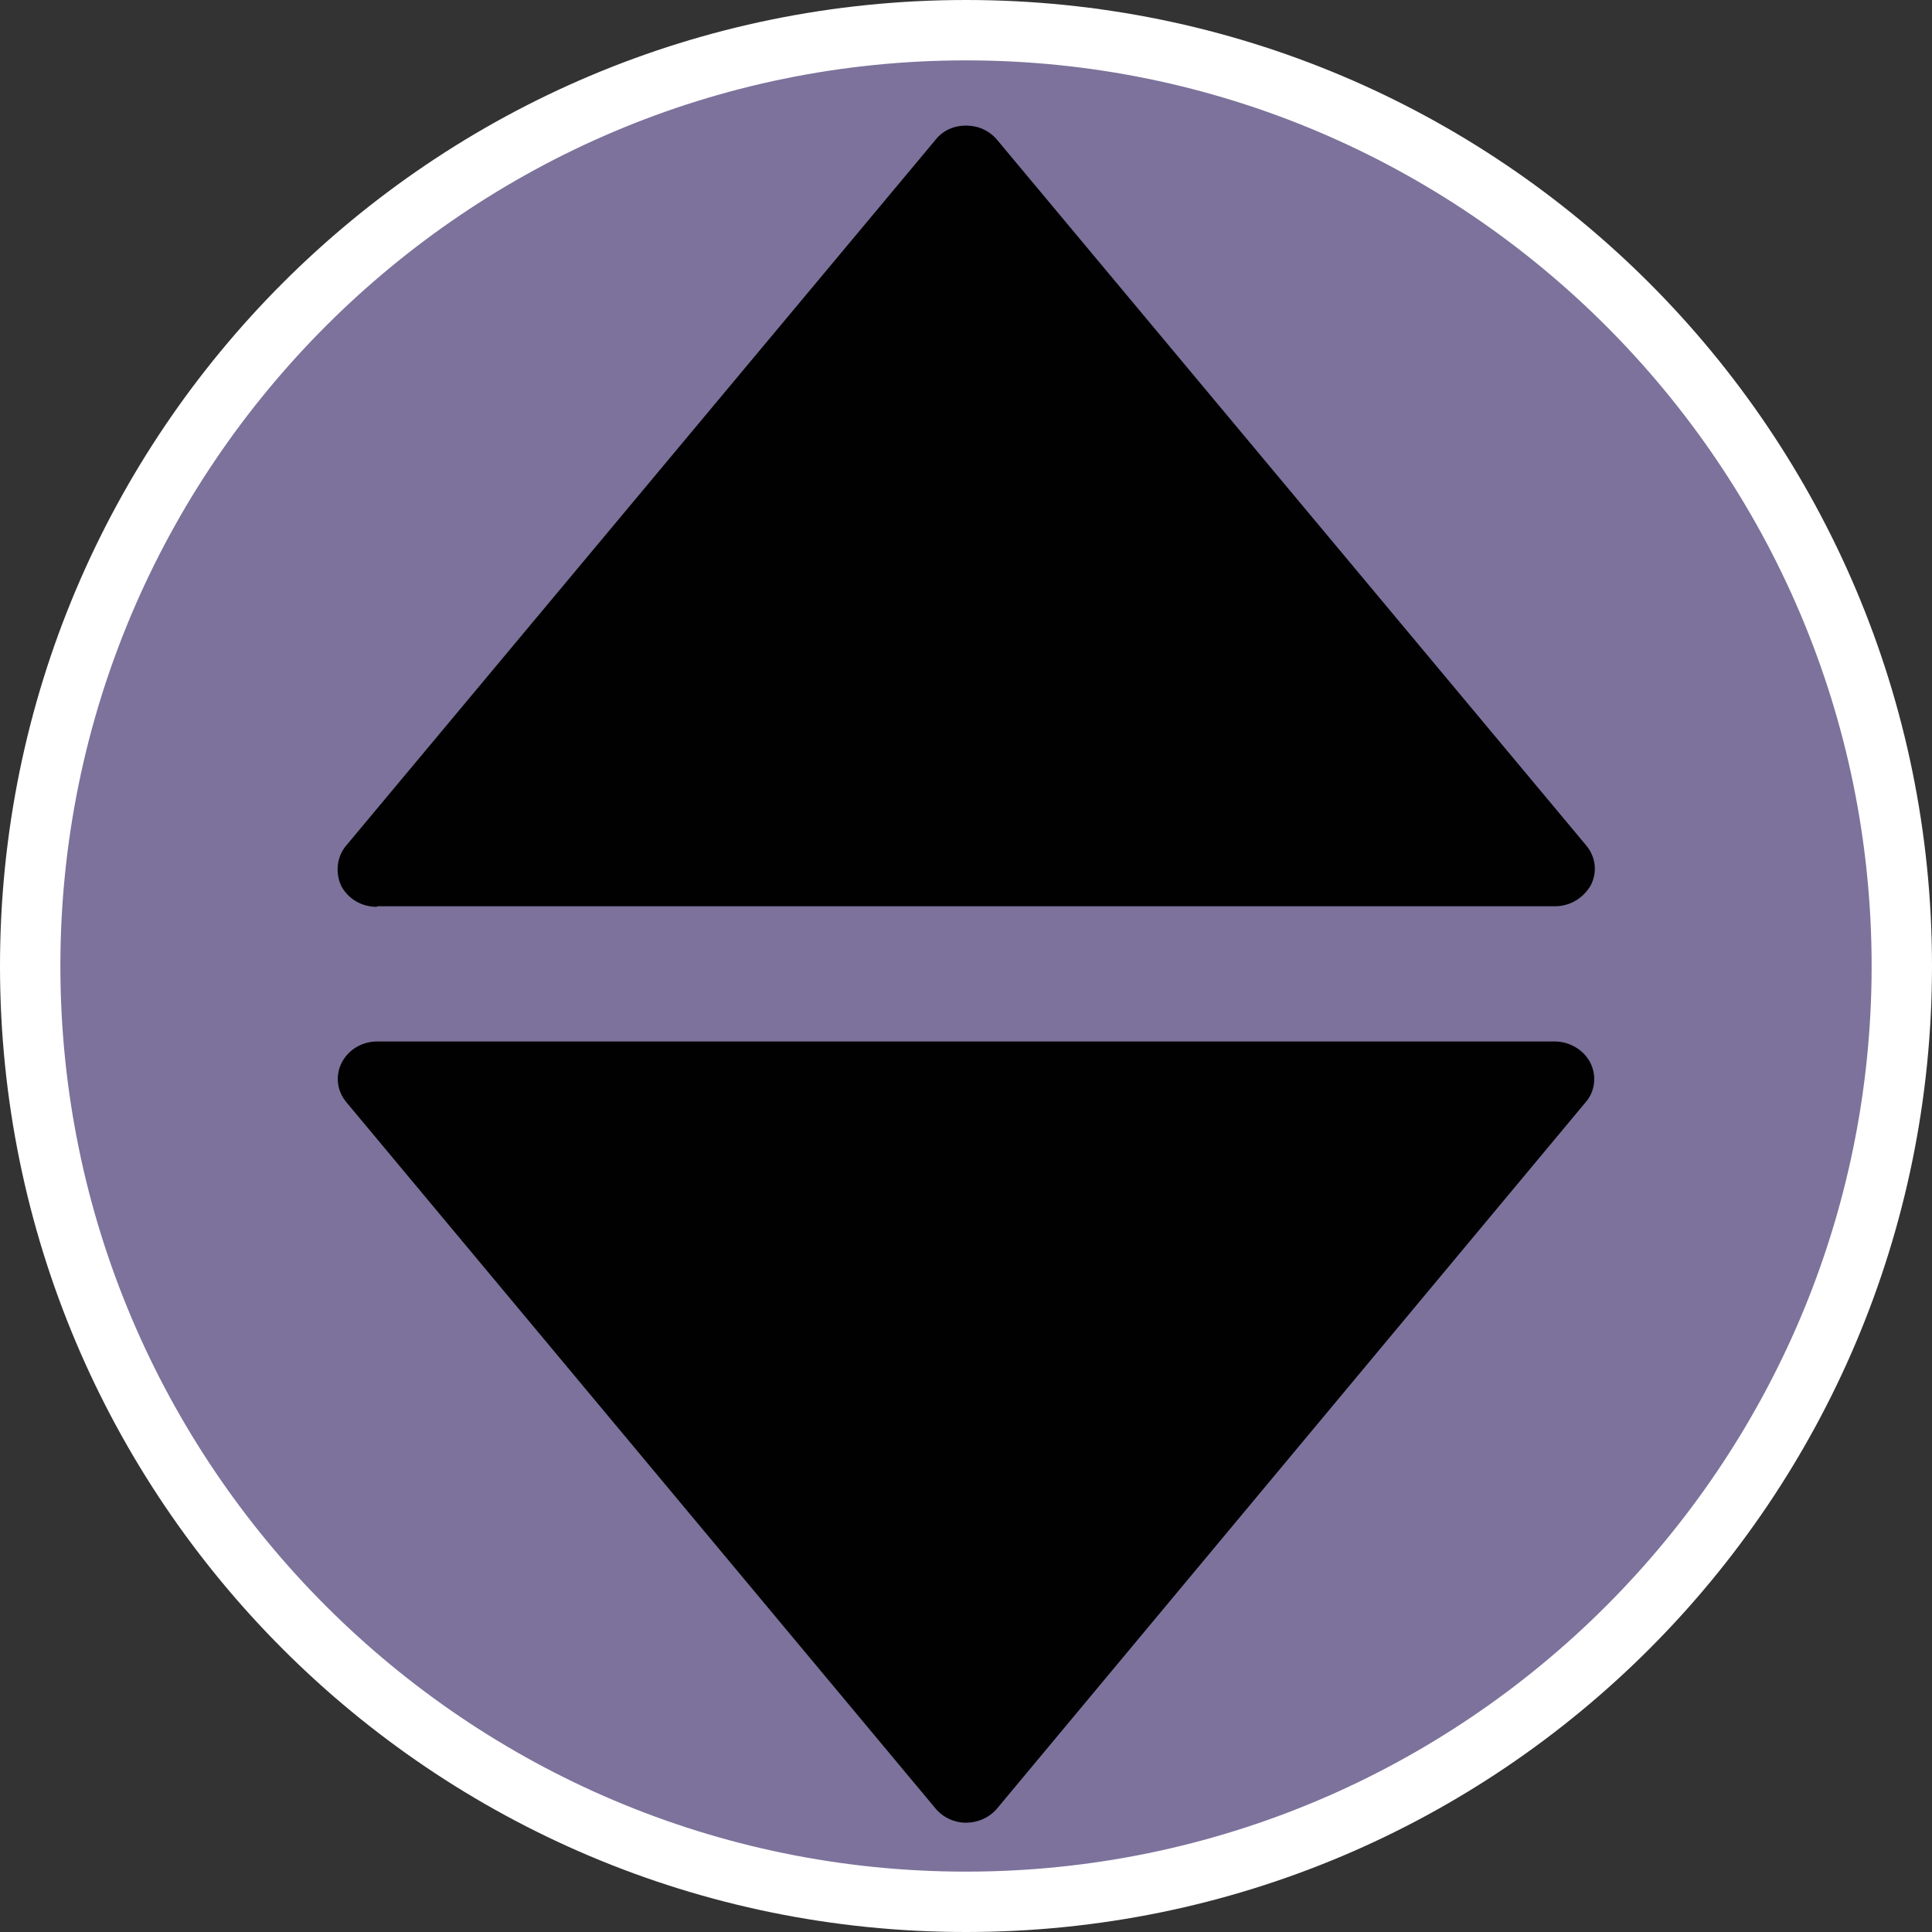
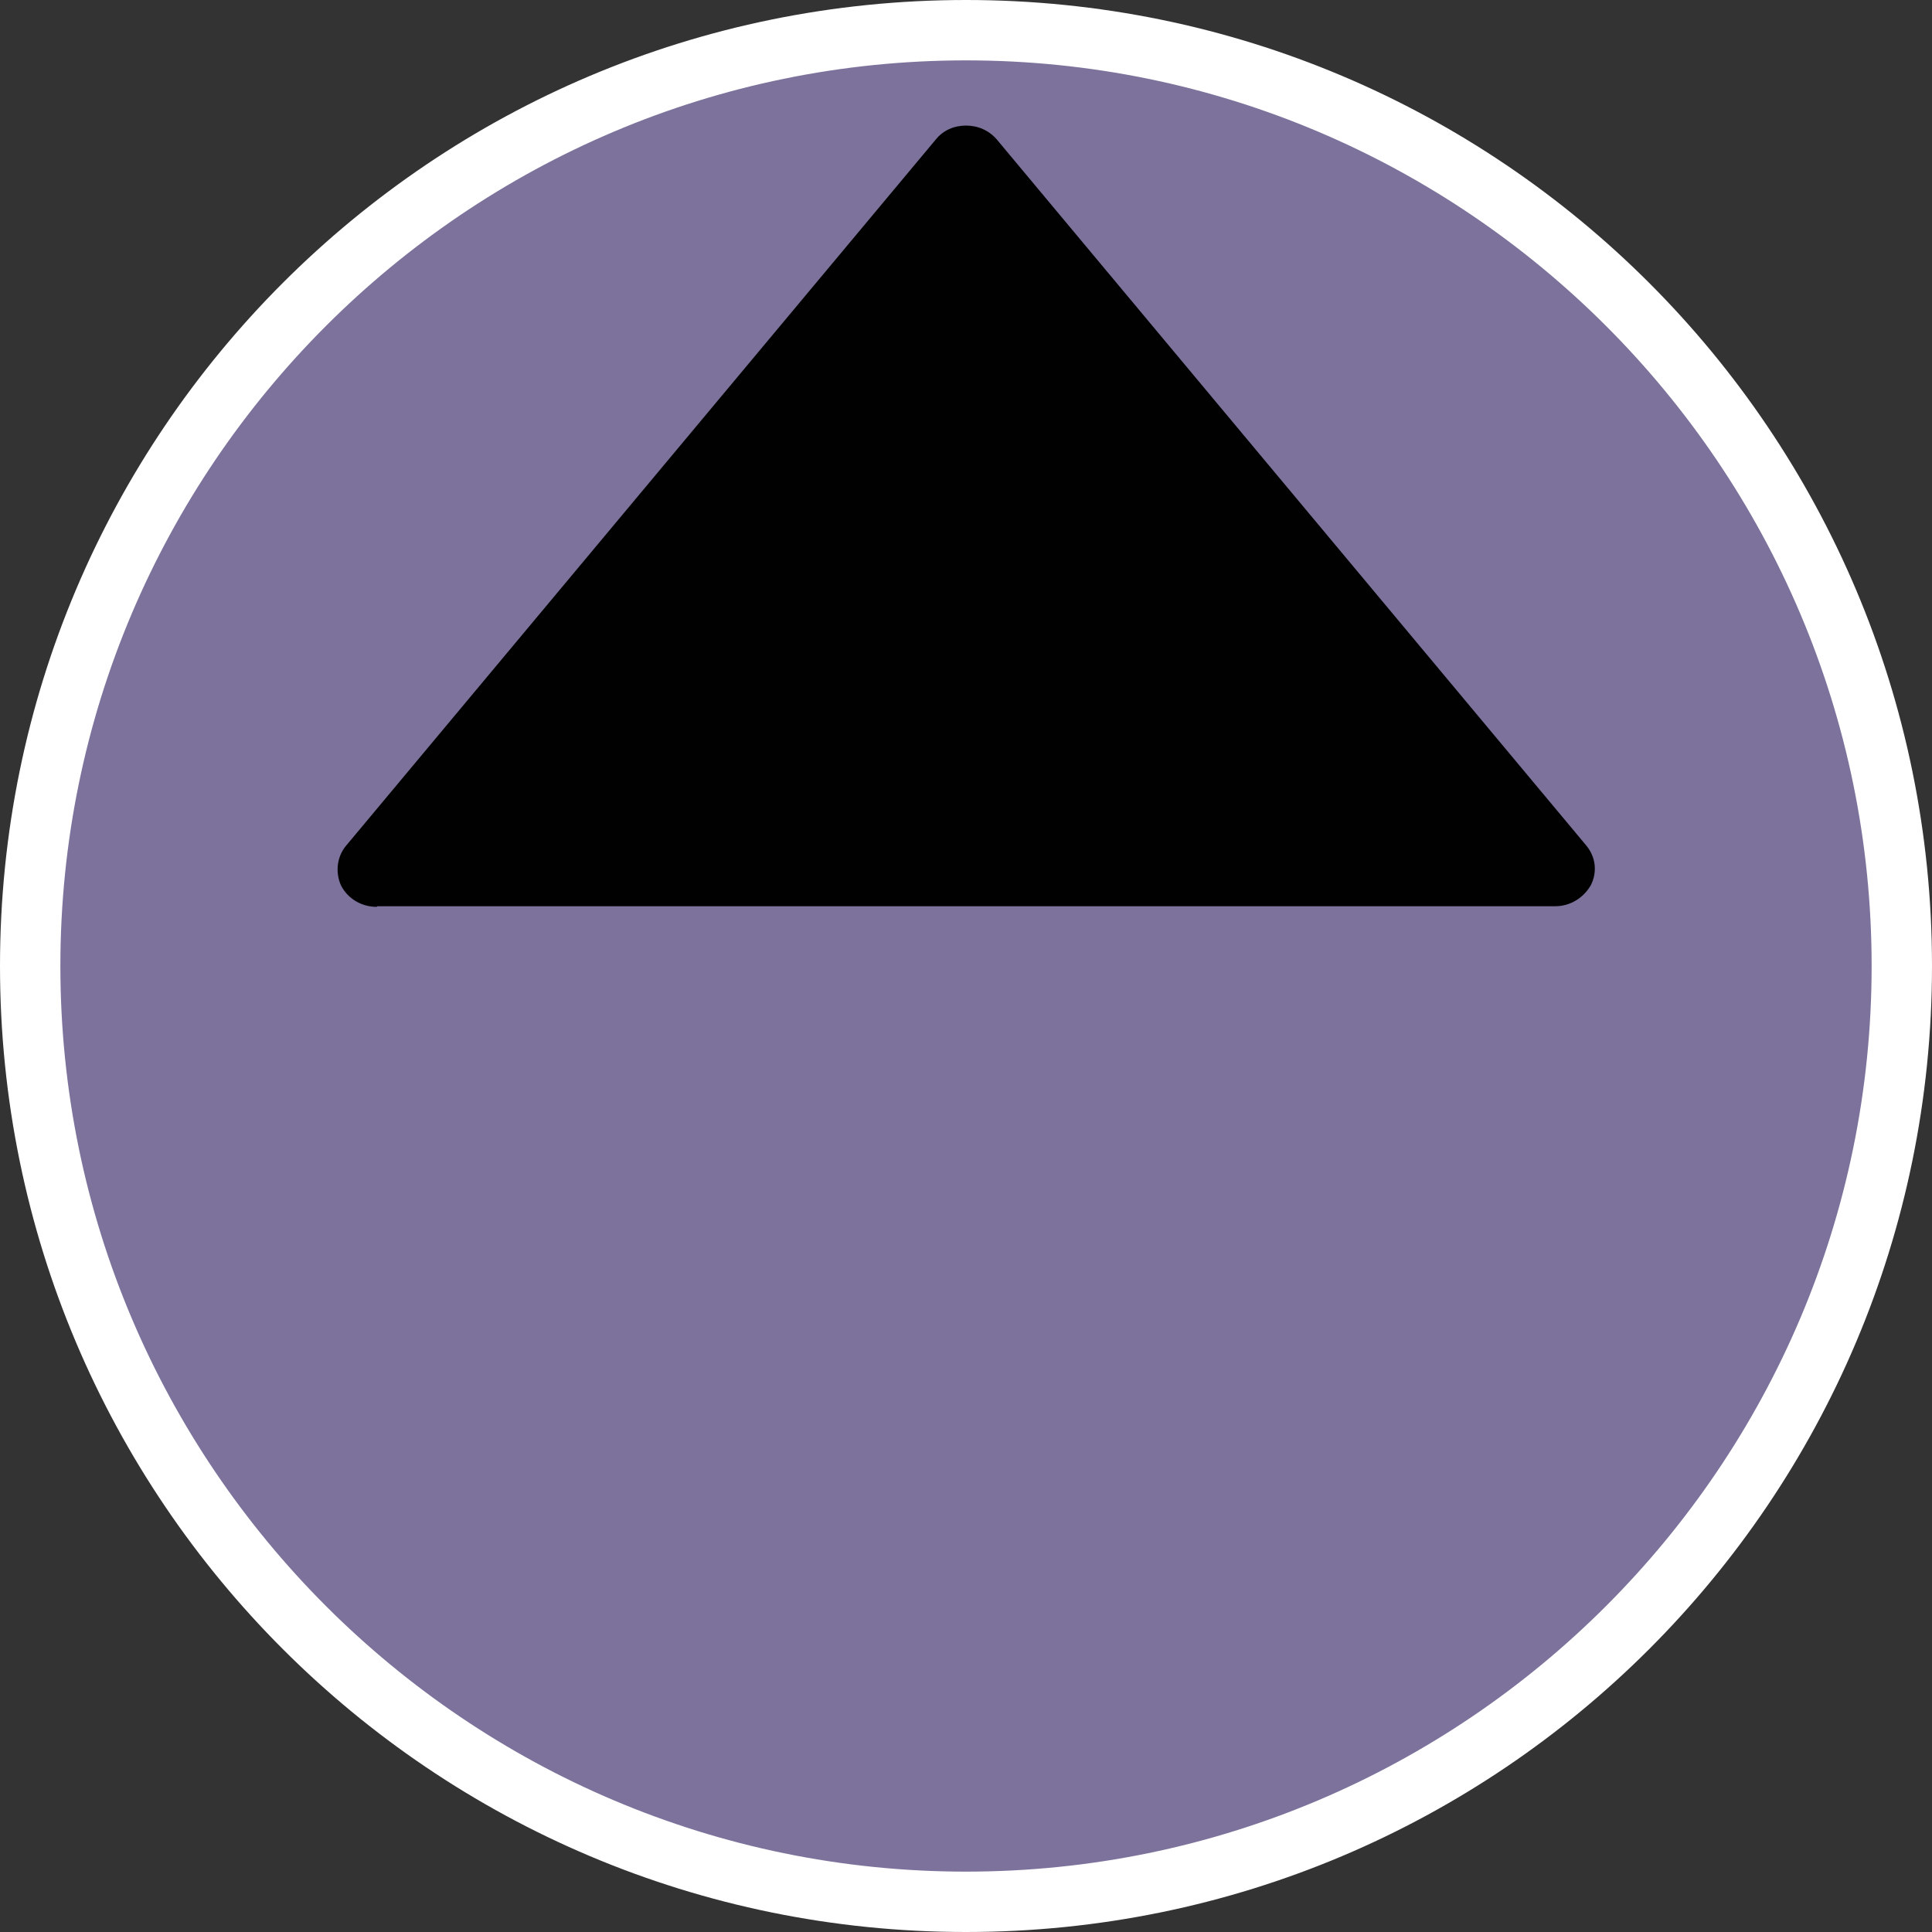
<svg xmlns="http://www.w3.org/2000/svg" id="Warstwa_1" data-name="Warstwa 1" viewBox="0 0 32 32">
  <rect x="0" y="0" width="32" height="32" fill="#333333" stroke="none" />
  <defs>
    <style>
      .cls-1 {
        fill: #7c729b;
      }

      .cls-1, .cls-2, .cls-3, .cls-4 {
        stroke-width: 0px;
      }

      .cls-2 {
        fill: none;
      }

      .cls-3 {
        fill: #010101;
      }

      .cls-5 {
        clip-path: url(#clippath);
      }

      .cls-4 {
        fill: #fff;
      }
    </style>
    <clipPath id="clippath">
      <rect class="cls-2" x="5.5" y="16.64" width="21" height="13.55" />
    </clipPath>
  </defs>
  <g>
    <path class="cls-1" d="M16,31.5C7.45,31.5.5,24.55.5,16S7.45.5,16,.5s15.5,6.95,15.5,15.5-6.95,15.5-15.5,15.5Z" />
    <path class="cls-4" d="M16,1c8.27,0,15,6.73,15,15s-6.73,15-15,15S1,24.27,1,16,7.73,1,16,1M16,0C7.16,0,0,7.16,0,16s7.16,16,16,16,16-7.16,16-16S24.84,0,16,0h0Z" />
  </g>
-   <rect class="cls-2" x="4" y=".73" width="24" height="30.55" />
-   <rect class="cls-2" x="7.77" y="2.45" width="16.45" height="27.09" />
-   <rect class="cls-2" x="7.45" y="3.4" width="17.92" height="11.25" />
  <path class="cls-3" d="M6.25,15.01h19.51c.25,0,.47-.14.59-.35.11-.22.08-.47-.08-.66L16.51,2.31c-.13-.15-.31-.23-.51-.23s-.38.08-.5.23L5.73,14.01c-.15.18-.18.44-.08.66.11.21.33.35.59.35h0Z" />
  <g class="cls-5">
-     <path class="cls-3" d="M25.75,17.25H6.25c-.26,0-.48.14-.59.35-.11.22-.08.47.08.66l9.76,11.7c.13.15.31.23.5.23s.38-.08.51-.23l9.75-11.7c.16-.18.19-.44.08-.66-.11-.21-.34-.35-.59-.35Z" />
-   </g>
+     </g>
</svg>